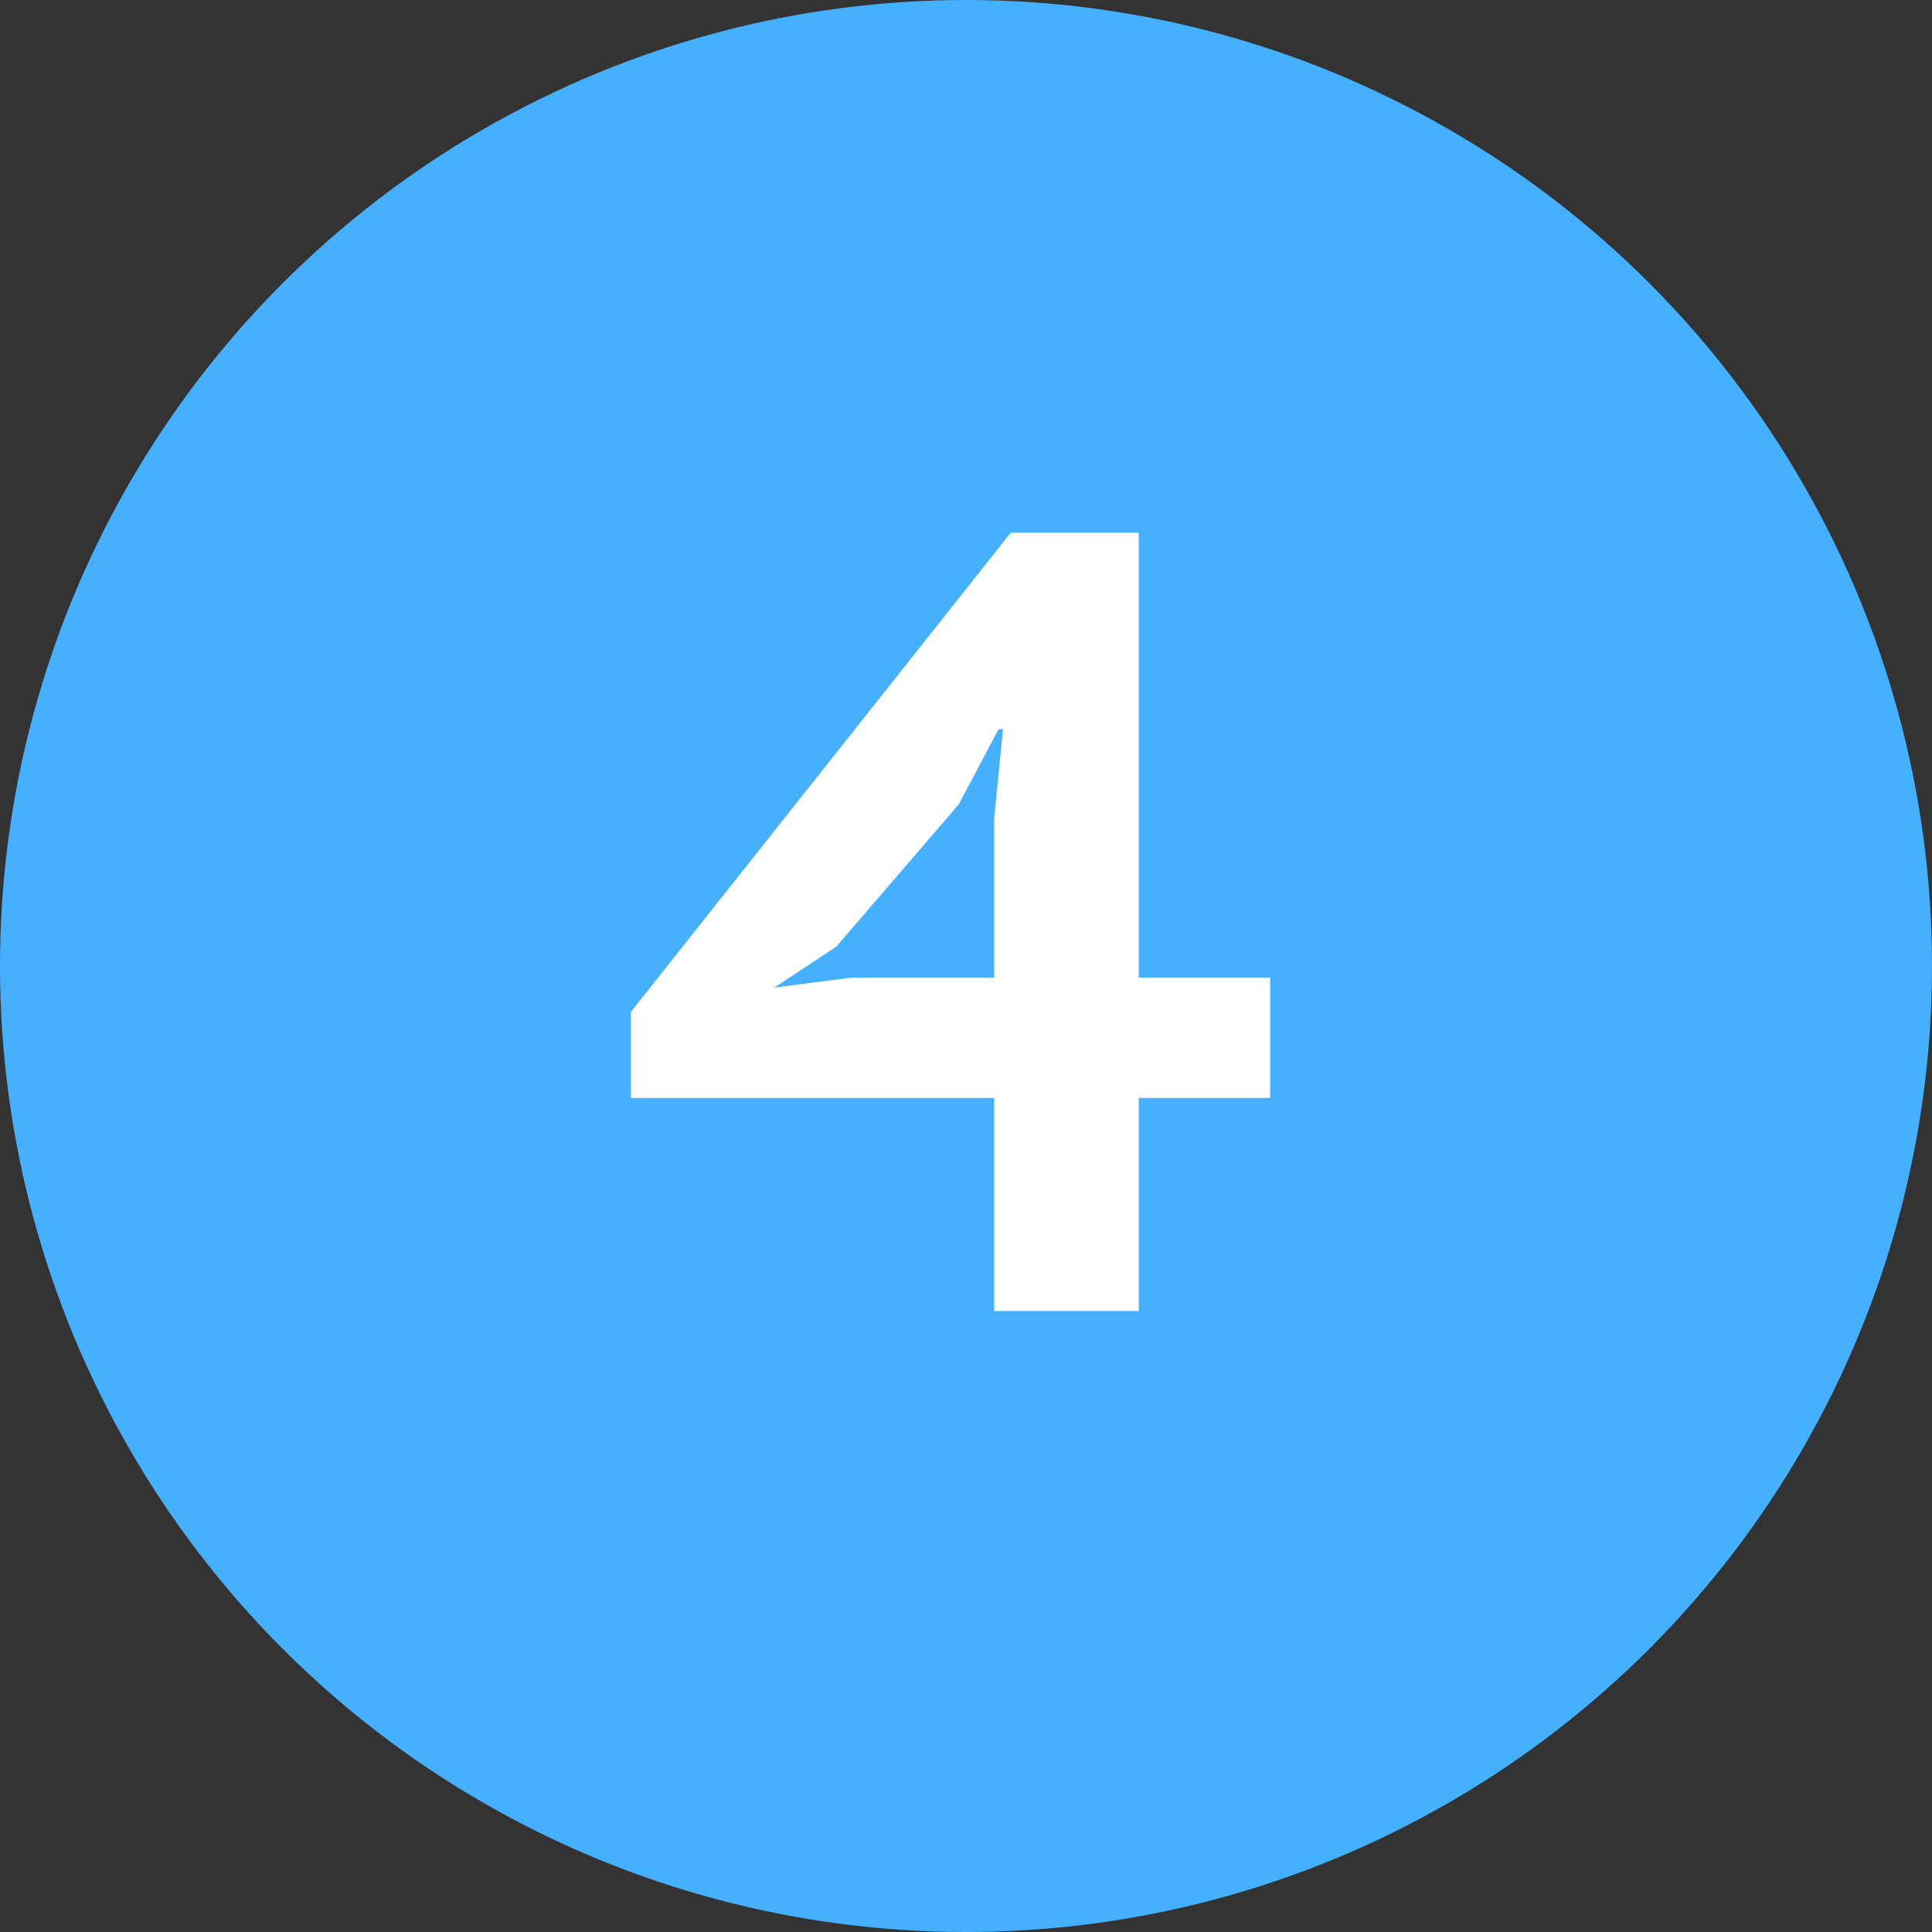
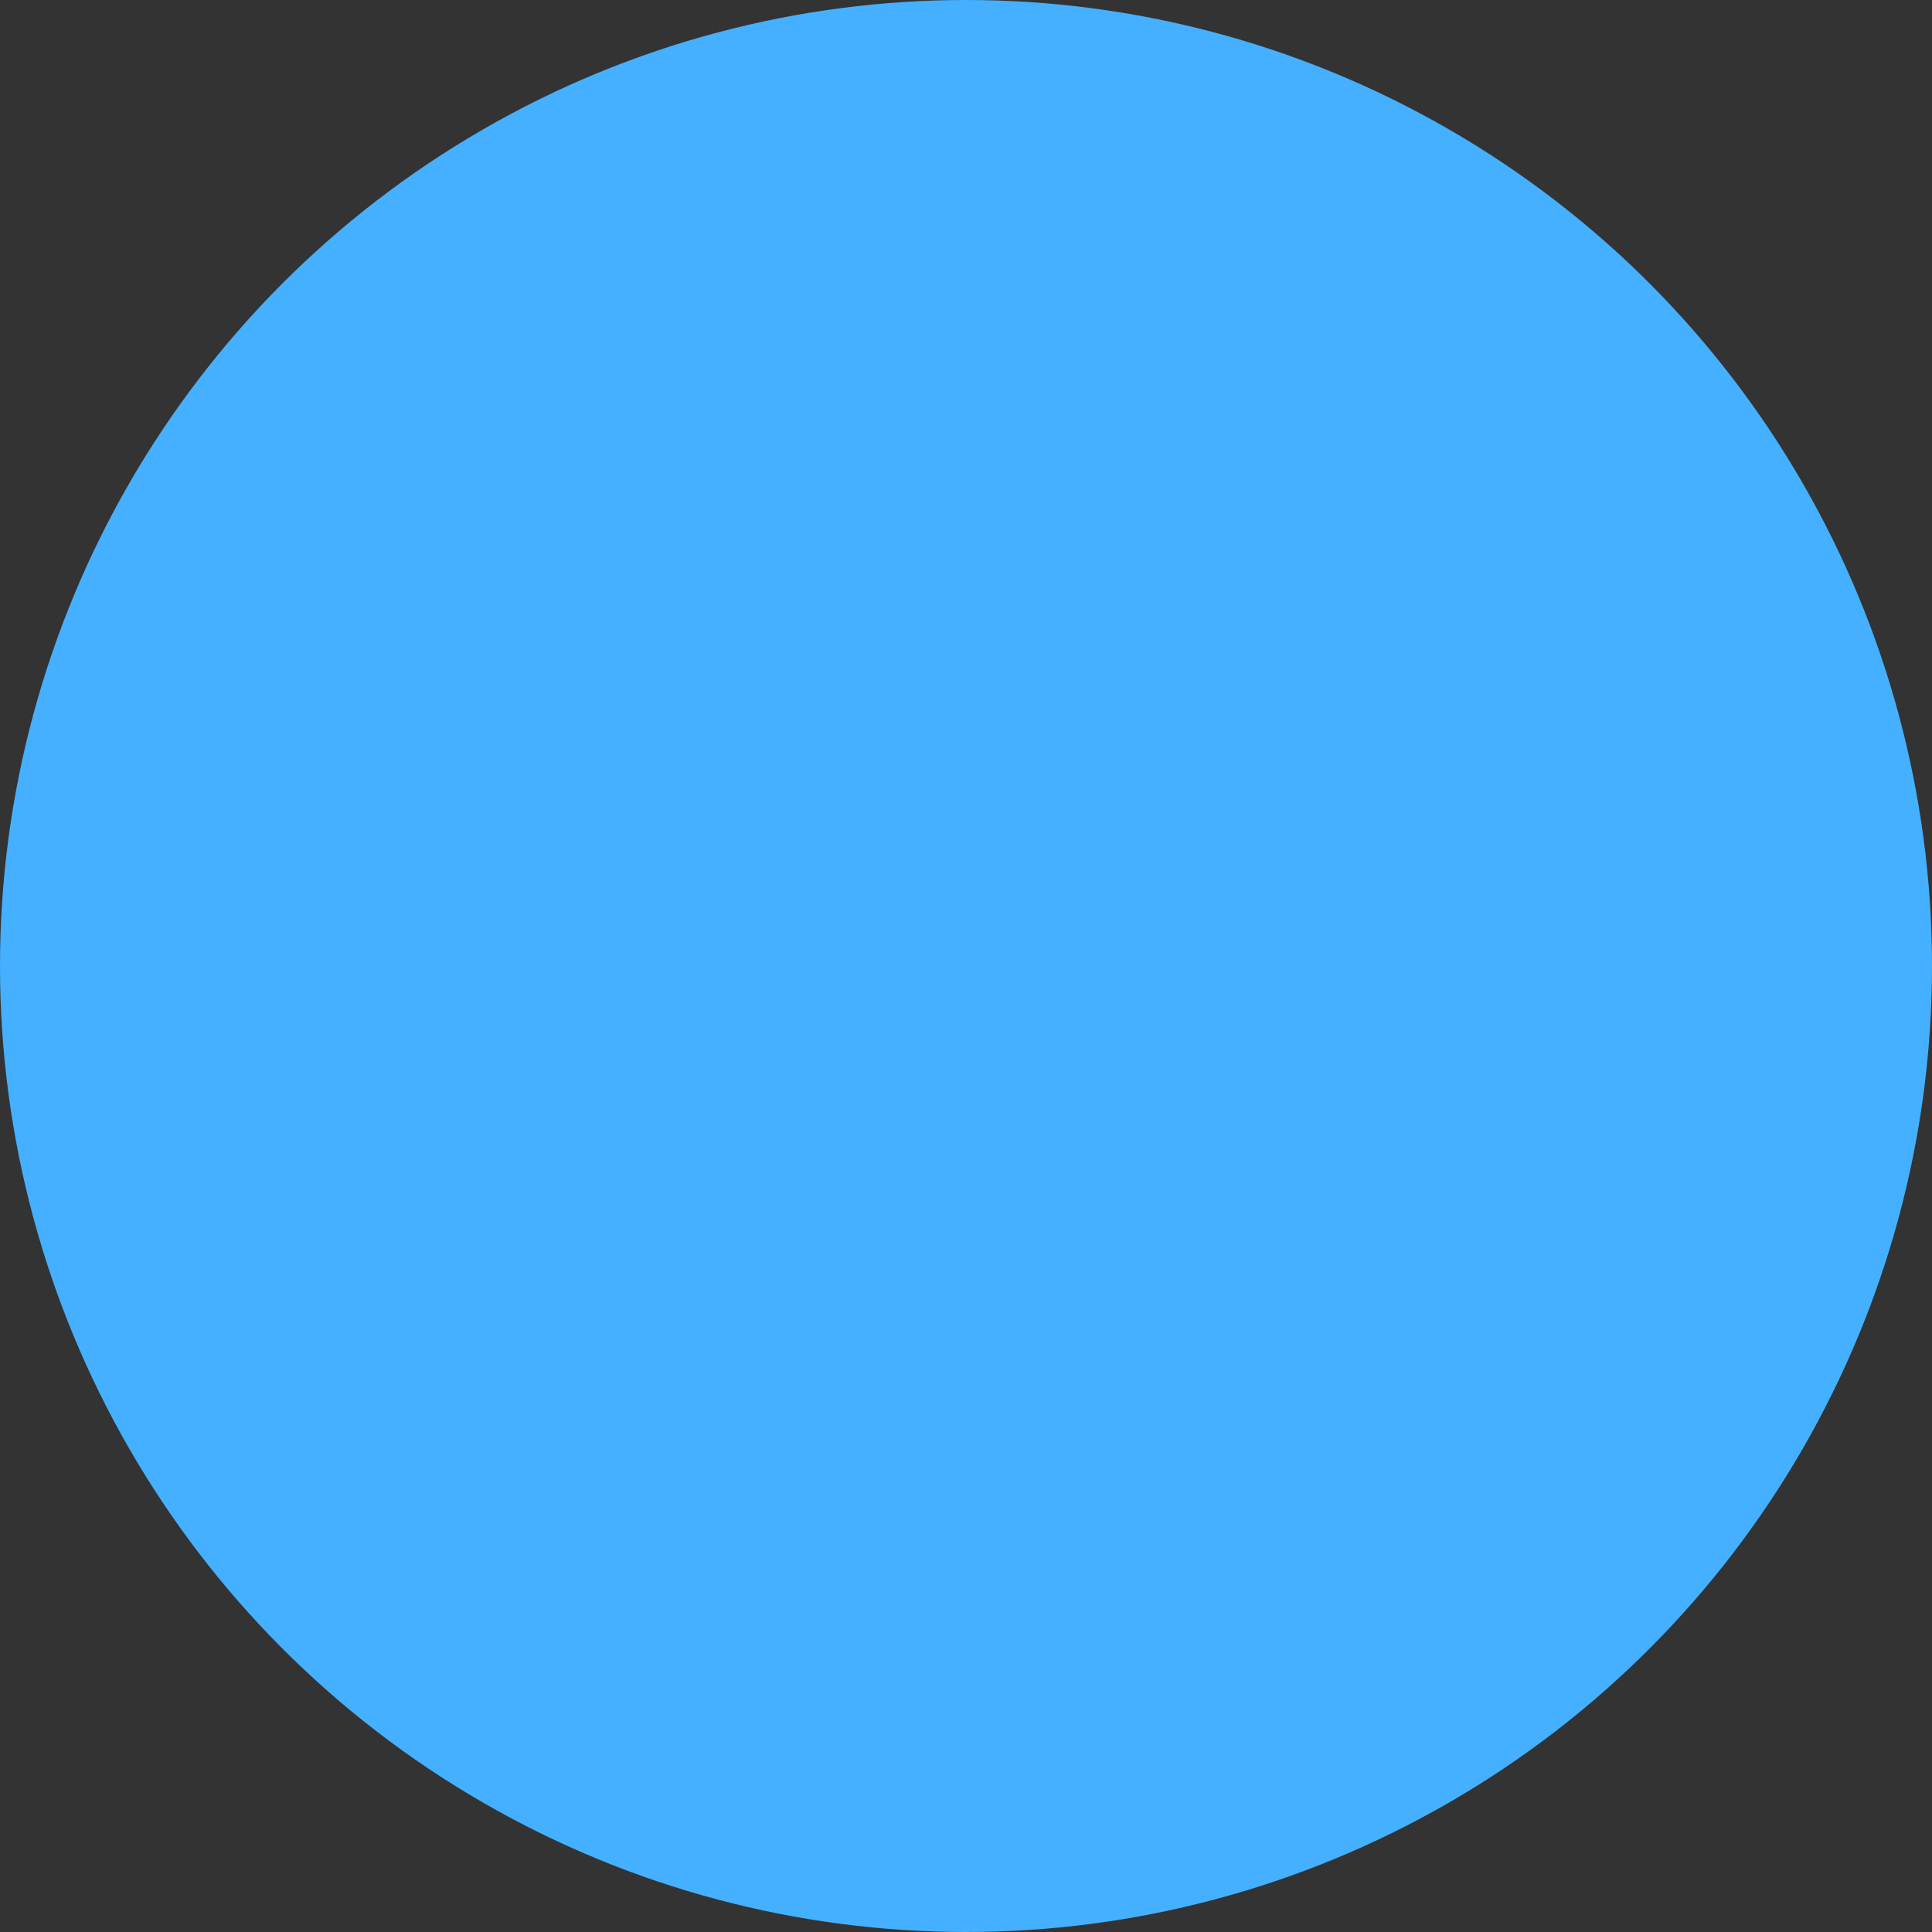
<svg xmlns="http://www.w3.org/2000/svg" width="56" height="56" viewBox="0 0 56 56" fill="none">
  <rect x="0" y="0" width="56" height="56" fill="#333333" stroke="none" />
  <circle cx="28" cy="28" r="28" fill="#44B0FF" />
-   <path d="M36.816 31.824H33.008V38H28.816V31.824H18.288V29.328L29.296 15.44H33.008V28.336H36.816V31.824ZM28.816 23.728L29.072 21.136H28.944L27.792 23.312L24.24 27.44L22.448 28.624L24.688 28.336H28.816V23.728Z" fill="white" />
</svg>